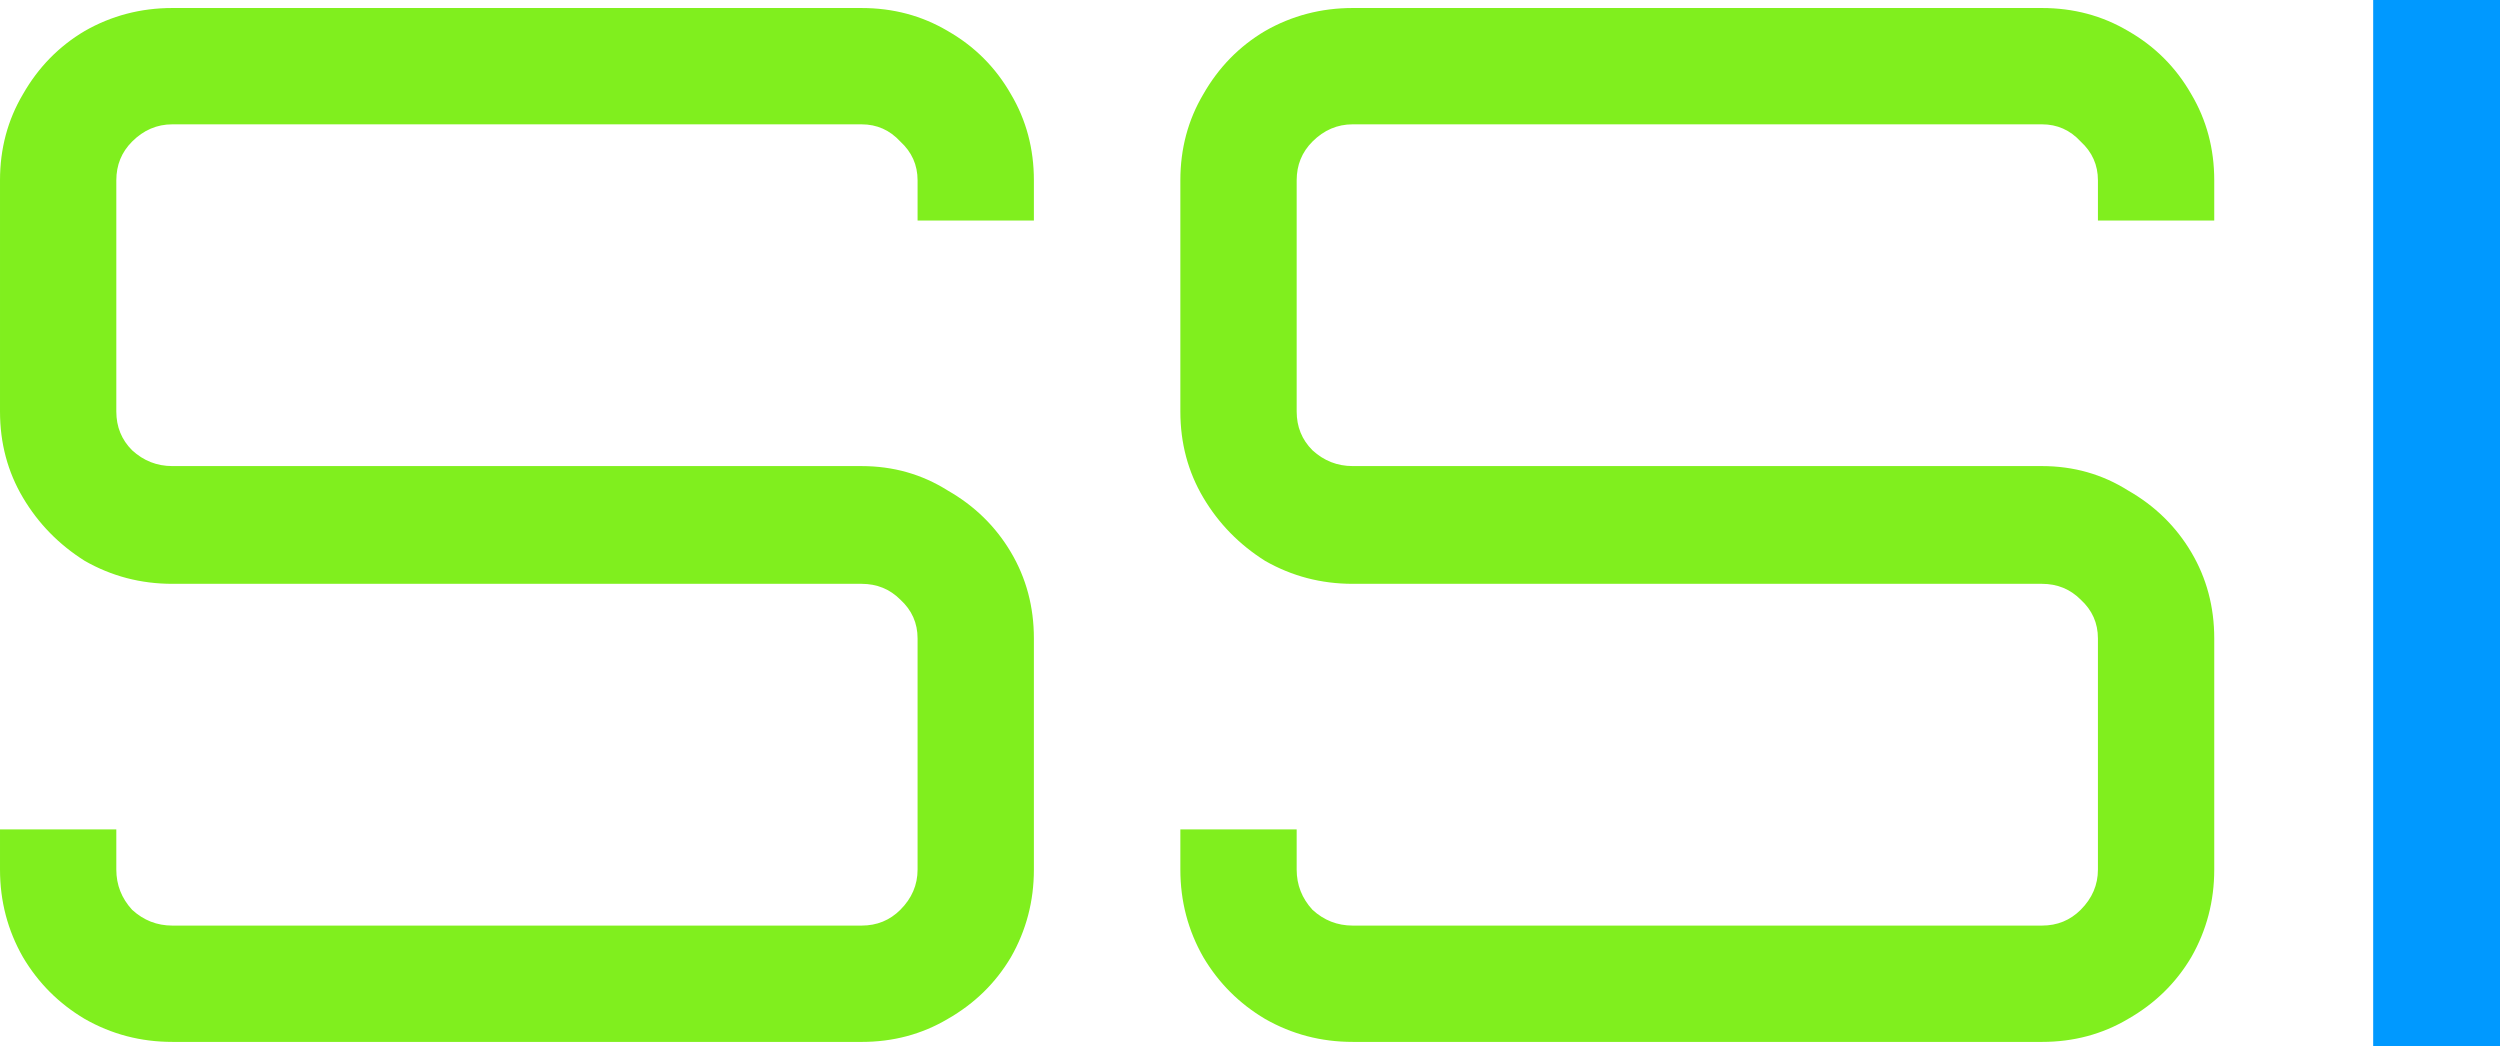
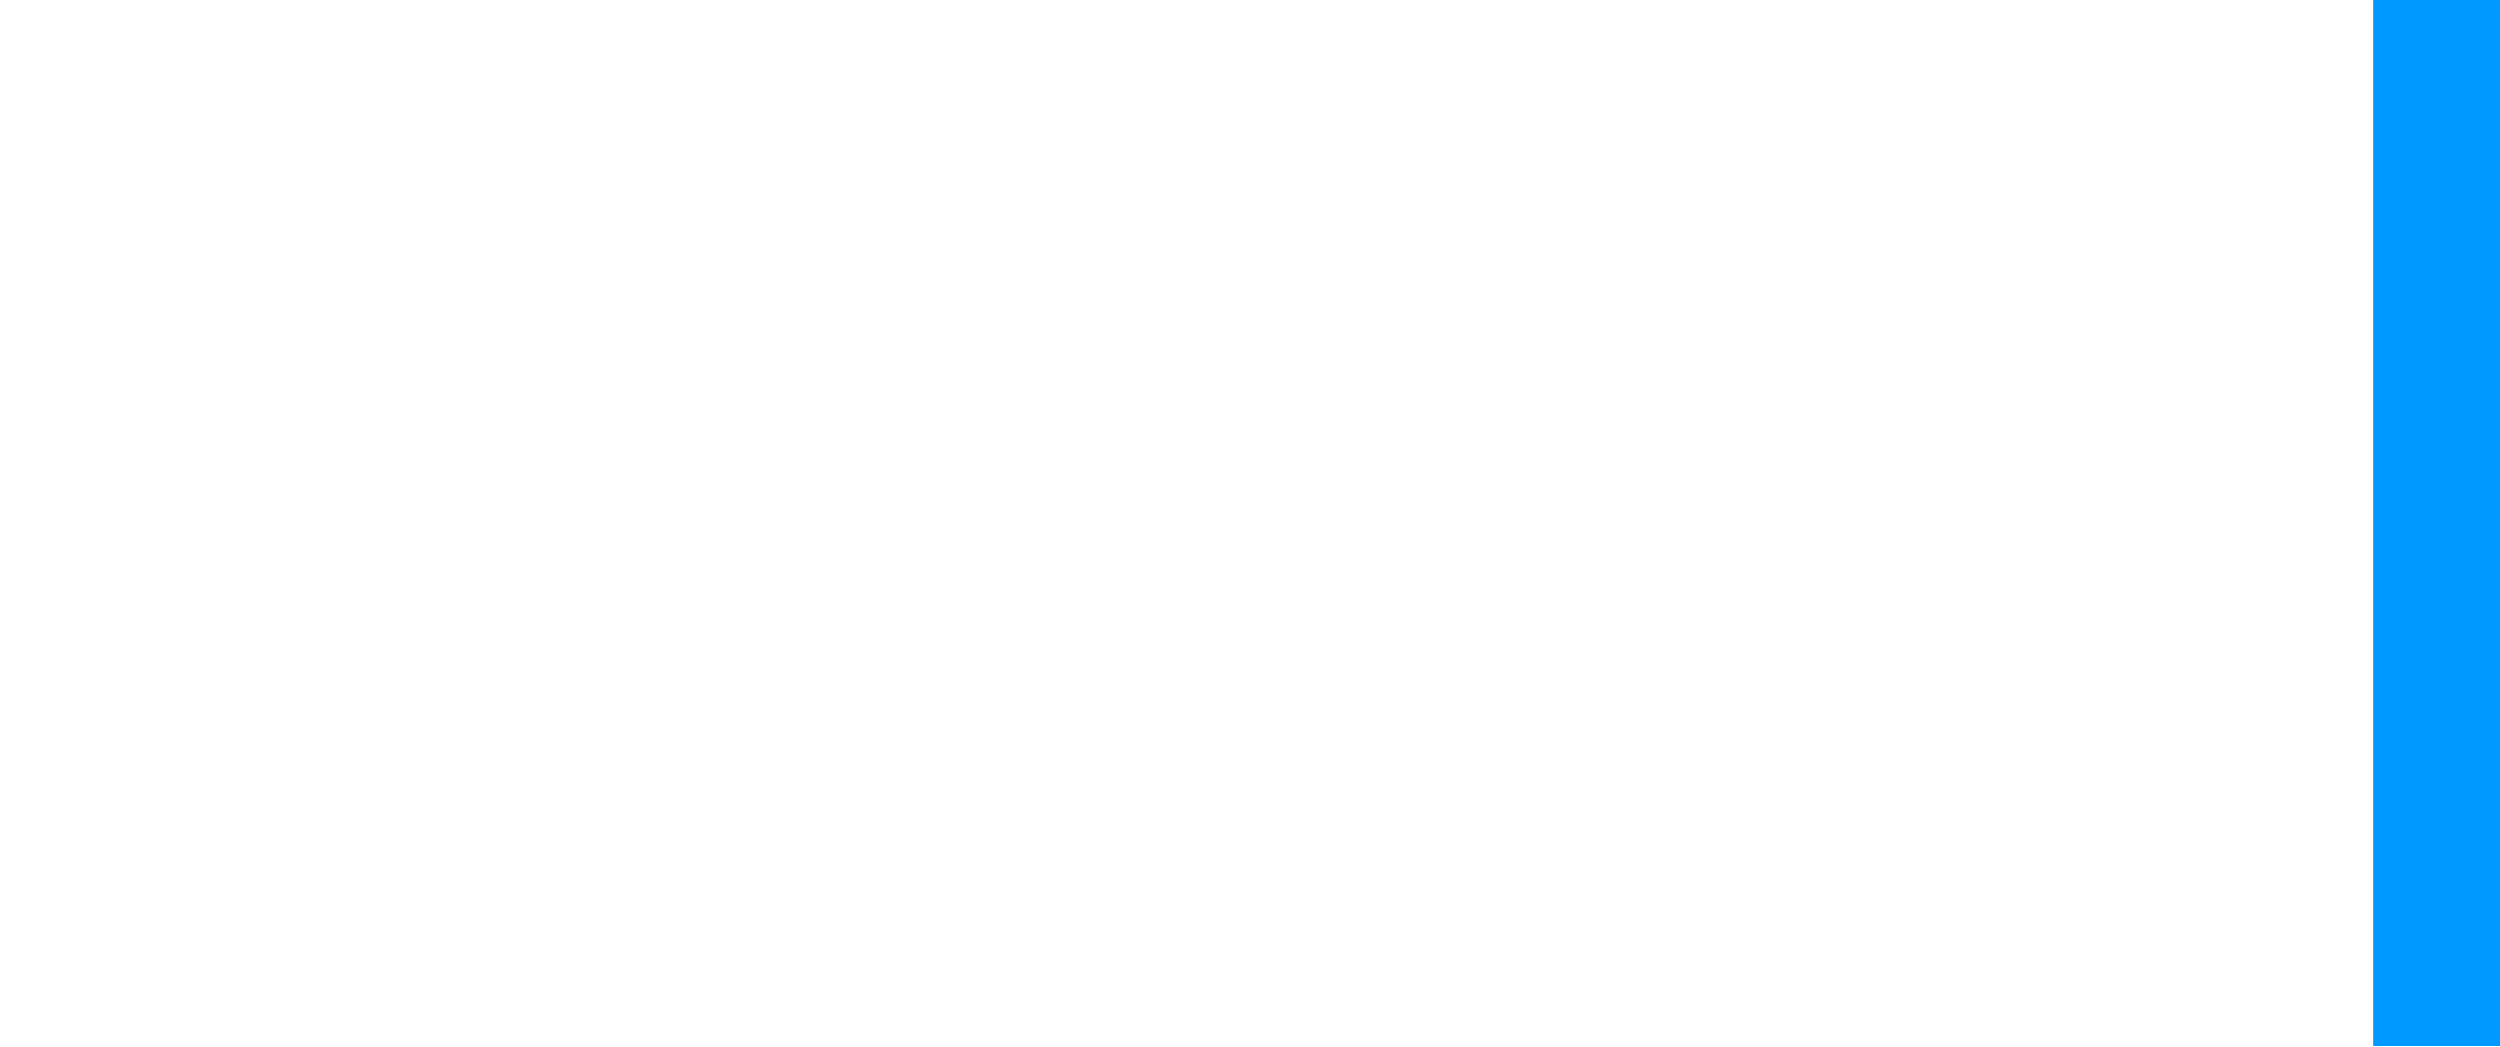
<svg xmlns="http://www.w3.org/2000/svg" xmlns:ns1="http://www.inkscape.org/namespaces/inkscape" xmlns:ns2="http://sodipodi.sourceforge.net/DTD/sodipodi-0.dtd" width="271.635" height="113.72" viewBox="0 0 254.658 106.613" id="svg2" version="1.1" ns1:version="1.3 (0e150ed6c4, 2023-07-21)" ns2:docname="letters.svg" ns1:export-filename="letters-export.svg" ns1:export-xdpi="176.01302" ns1:export-ydpi="176.01302">
  <defs id="defs4" />
  <ns2:namedview id="base" pagecolor="#ffffff" bordercolor="#666666" borderopacity="1.0" ns1:pageopacity="0.0" ns1:pageshadow="2" ns1:zoom="2.8" ns1:cx="77.321429" ns1:cy="89.821429" ns1:document-units="px" ns1:current-layer="layer1" showgrid="true" ns1:window-width="2560" ns1:window-height="1369" ns1:window-x="-8" ns1:window-y="590" ns1:window-maximized="1" showguides="true" ns1:guide-bbox="true" fit-margin-top="0" fit-margin-left="0" fit-margin-right="0" fit-margin-bottom="0" ns1:showpageshadow="2" ns1:pagecheckerboard="0" ns1:deskcolor="#d1d1d1">
    <ns2:guide position="327.534,586.834" orientation="1,0" id="guide3360" ns1:locked="false" />
    <ns2:guide position="565.93,2.966" orientation="0,1" id="guide3362" ns1:locked="false" />
    <ns1:grid id="grid2" units="px" originx="-31.98" originy="36.453" spacingx="0.938" spacingy="0.938" empcolor="#0099e5" empopacity="0.302" color="#0099e5" opacity="0.149" empspacing="5" dotted="false" gridanglex="30" gridanglez="30" visible="true" enabled="true" />
  </ns2:namedview>
  <g ns1:label="Layer 1" ns1:groupmode="layer" id="layer1" transform="translate(-46.222,-239.816)">
-     <path style="font-size:146.271px;line-height:1.25;font-family:Orbitron;-inkscape-font-specification:Orbitron;letter-spacing:0px;word-spacing:0px;fill:#80ef1e;stroke-width:1px" d="m 63.775,345.948 q -4.827,0 -8.923,-2.34 -3.949,-2.34 -6.29,-6.29 -2.34,-4.096 -2.34,-8.923 v -4.096 h 11.848 v 4.096 q 0,2.34 1.609,4.096 1.755,1.609 4.096,1.609 H 133.985 q 2.34,0 3.949,-1.609 1.755,-1.755 1.755,-4.096 v -23.55 q 0,-2.34 -1.755,-3.949 -1.609,-1.609 -3.949,-1.609 H 63.775 q -4.827,0 -8.923,-2.34 -3.949,-2.487 -6.29,-6.436 -2.34,-3.949 -2.34,-8.776 v -23.55 q 0,-4.827 2.34,-8.776 2.34,-4.096 6.29,-6.436 4.096,-2.34 8.923,-2.34 H 133.985 q 4.827,0 8.776,2.34 4.096,2.34 6.436,6.436 2.34,3.949 2.34,8.776 v 4.096 h -11.848 v -4.096 q 0,-2.34 -1.755,-3.949 -1.609,-1.755 -3.949,-1.755 H 63.775 q -2.34,0 -4.096,1.755 -1.609,1.609 -1.609,3.949 v 23.55 q 0,2.34 1.609,3.949 1.755,1.609 4.096,1.609 H 133.985 q 4.827,0 8.776,2.487 4.096,2.34 6.436,6.29 2.34,3.949 2.34,8.776 v 23.55 q 0,4.827 -2.34,8.923 -2.34,3.949 -6.436,6.29 -3.949,2.34 -8.776,2.34 z m 120.235,0 q -4.827,0 -8.923,-2.34 -3.949,-2.34 -6.29,-6.29 -2.34,-4.096 -2.34,-8.923 v -4.096 h 11.848 v 4.096 q 0,2.34 1.609,4.096 1.755,1.609 4.096,1.609 h 70.21 q 2.34,0 3.949,-1.609 1.755,-1.755 1.755,-4.096 v -23.55 q 0,-2.34 -1.755,-3.949 -1.609,-1.609 -3.949,-1.609 h -70.21 q -4.827,0 -8.923,-2.34 -3.949,-2.487 -6.29,-6.436 -2.34,-3.949 -2.34,-8.776 v -23.55 q 0,-4.827 2.34,-8.776 2.34,-4.096 6.29,-6.436 4.096,-2.34 8.923,-2.34 h 70.21 q 4.827,0 8.776,2.34 4.096,2.34 6.436,6.436 2.34,3.949 2.34,8.776 v 4.096 h -11.848 v -4.096 q 0,-2.34 -1.755,-3.949 -1.609,-1.755 -3.949,-1.755 h -70.21 q -2.34,0 -4.096,1.755 -1.609,1.609 -1.609,3.949 v 23.55 q 0,2.34 1.609,3.949 1.755,1.609 4.096,1.609 h 70.21 q 4.827,0 8.776,2.487 4.096,2.34 6.436,6.29 2.34,3.949 2.34,8.776 v 23.55 q 0,4.827 -2.34,8.923 -2.34,3.949 -6.436,6.29 -3.949,2.34 -8.776,2.34 z" id="text3344" aria-label="SS" />
    <path style="font-size:152.941px;line-height:1.25;font-family:Orbitron;-inkscape-font-specification:Orbitron;letter-spacing:0px;word-spacing:0px;fill:#0099ff;stroke-width:0.931px" d="M 278.763,357.817 V 247.7 h 12.541 v 110.118 z" id="text3352" transform="scale(1.033,0.968)" aria-label="I" />
  </g>
</svg>